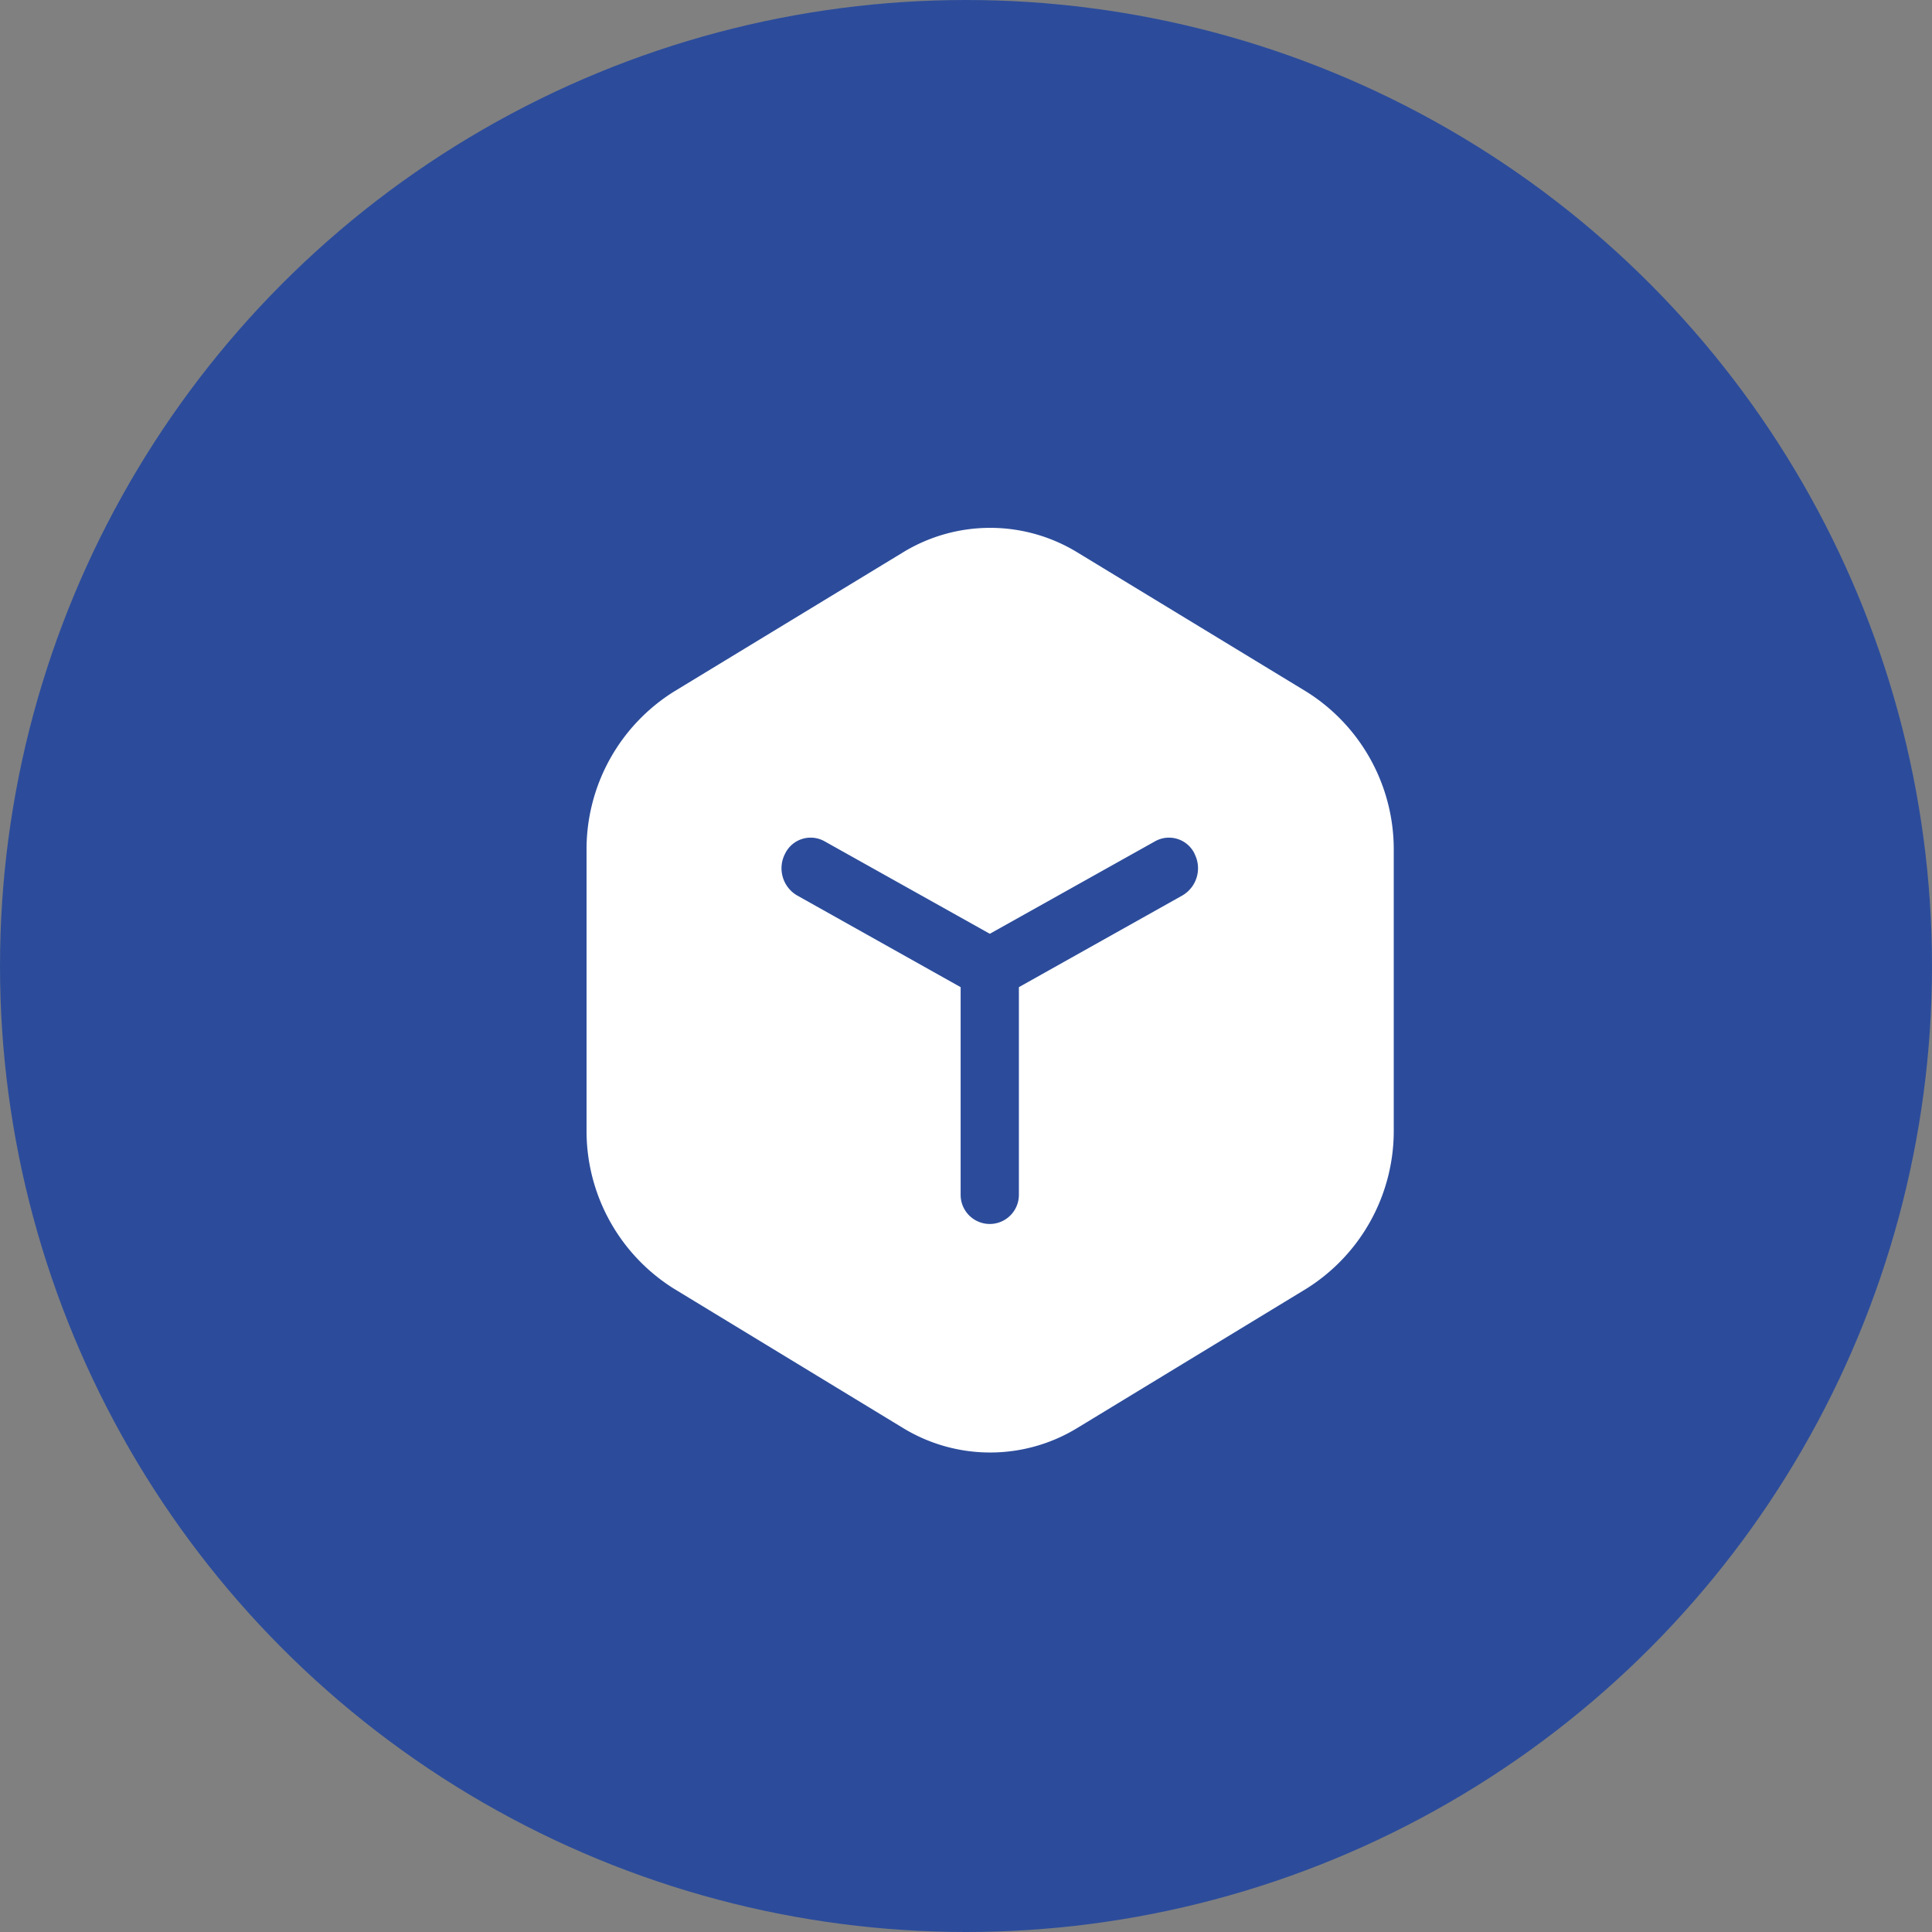
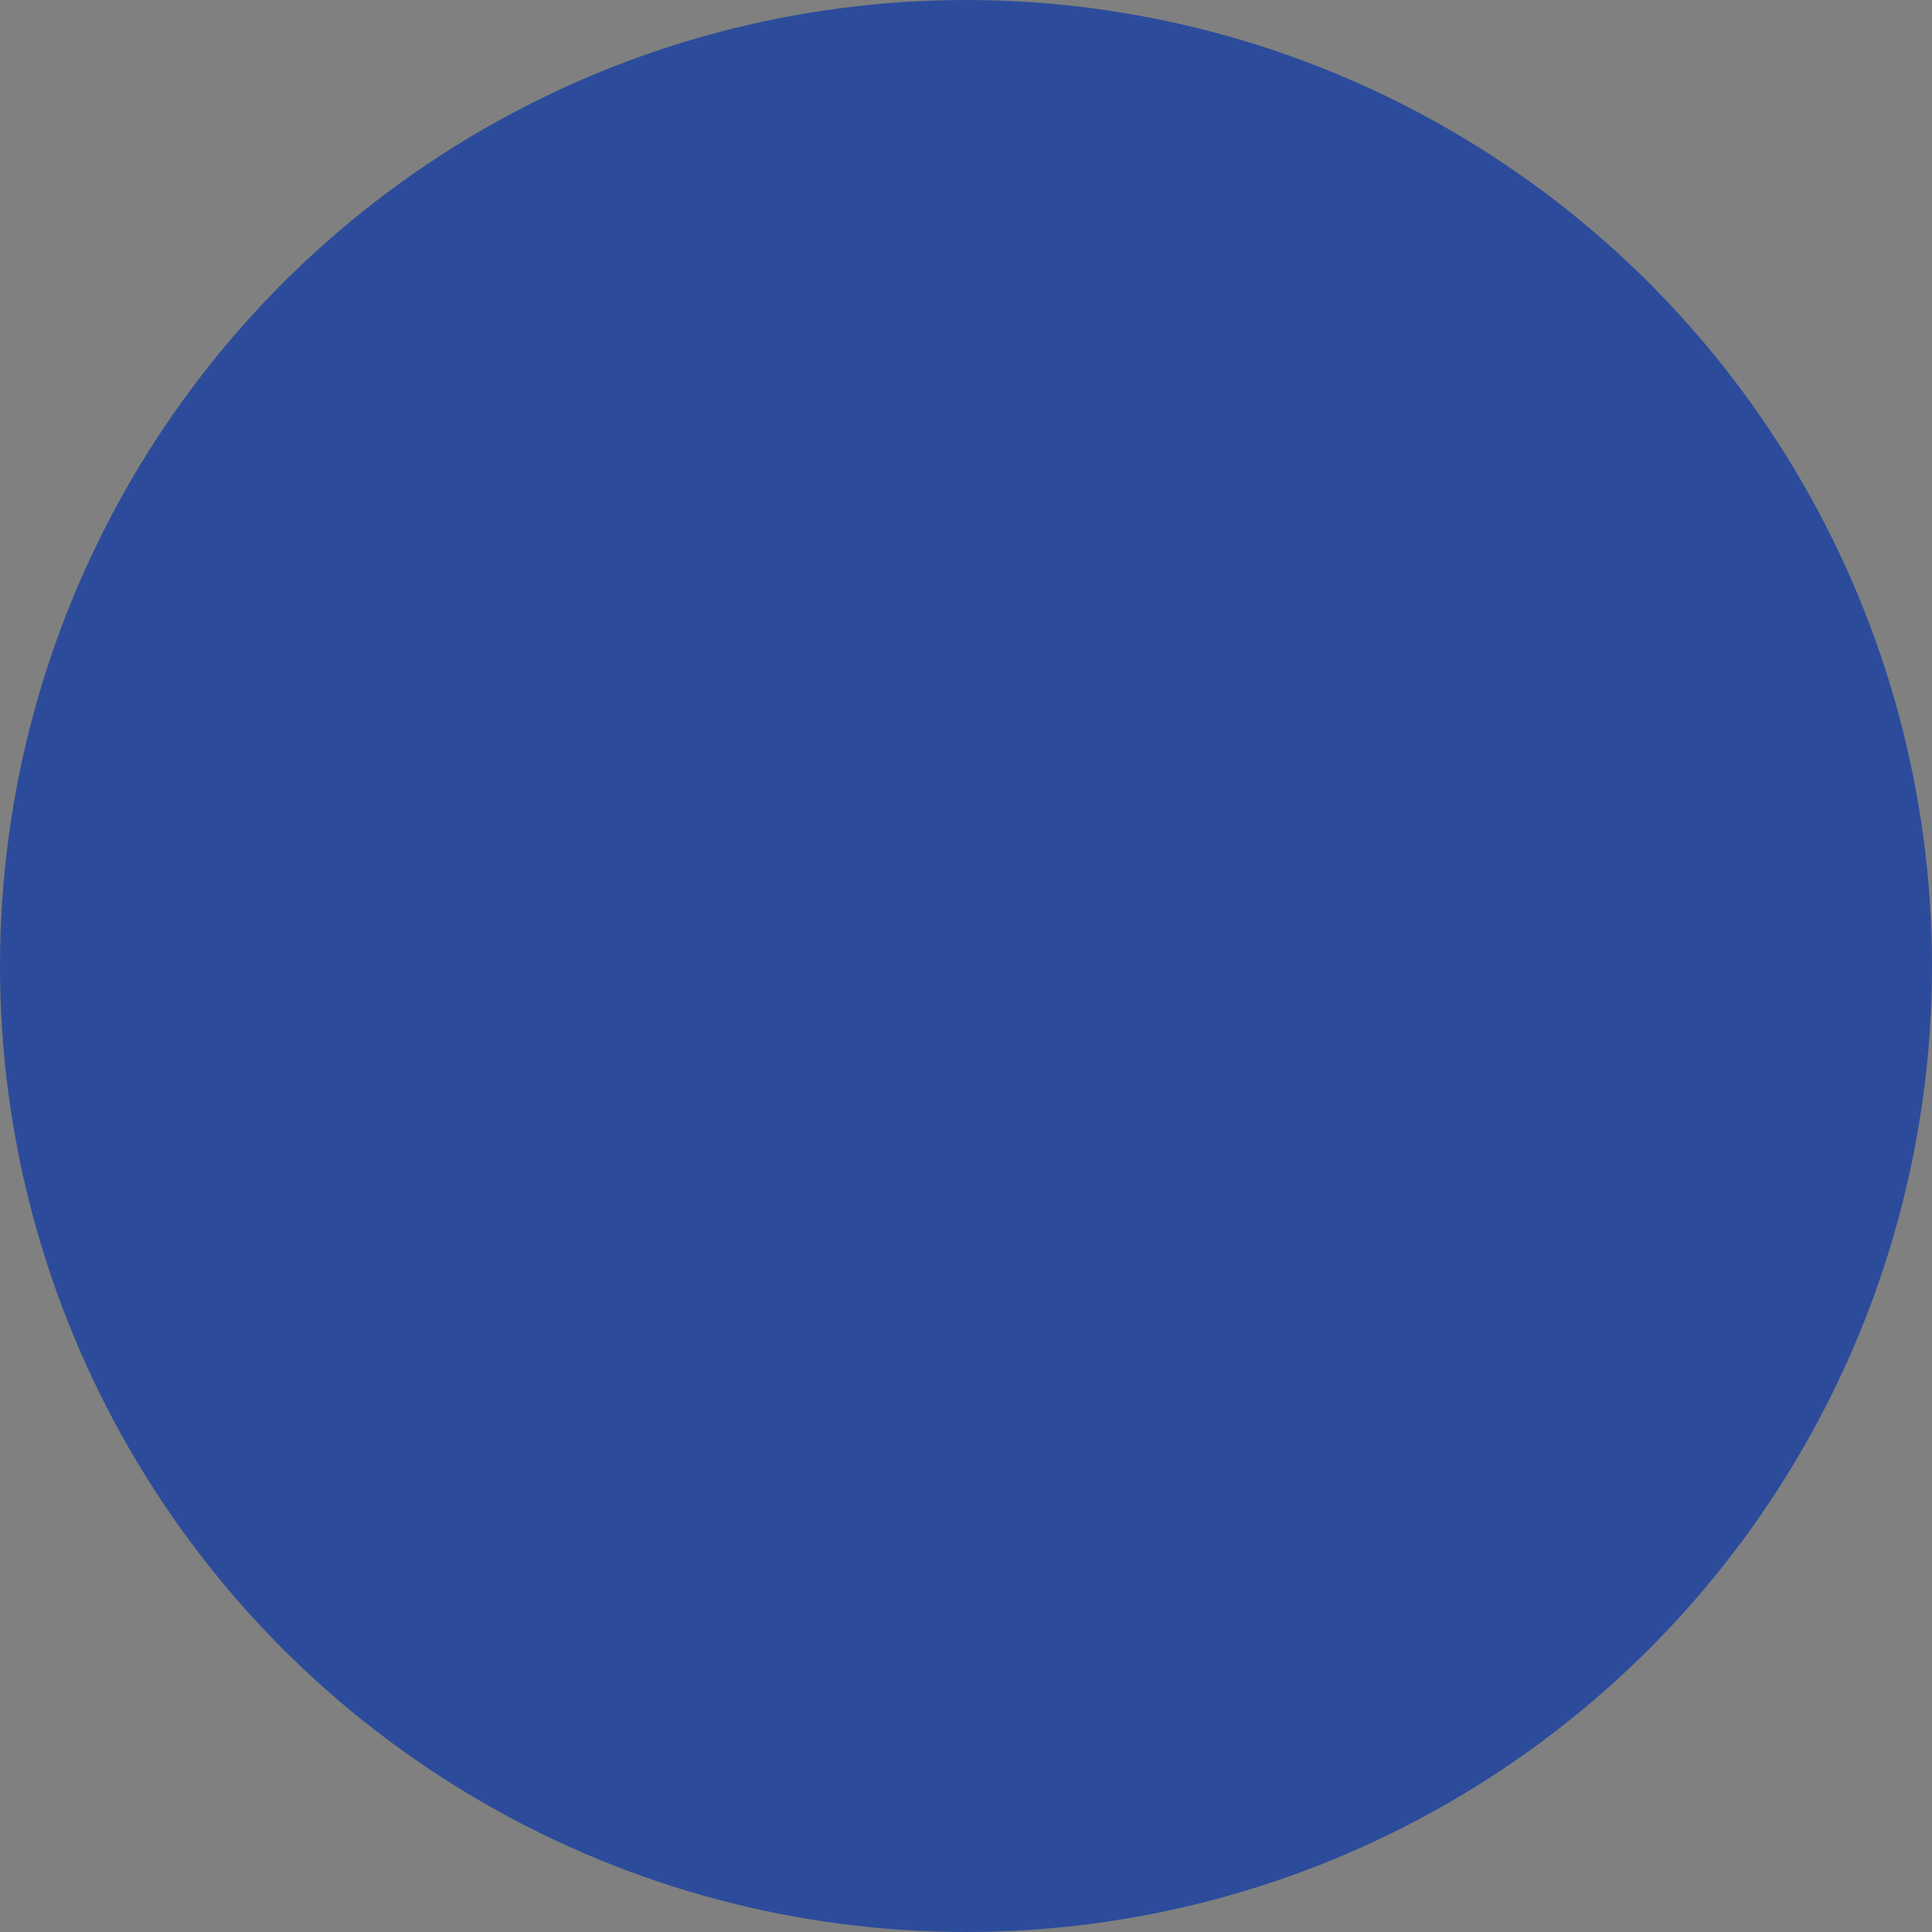
<svg xmlns="http://www.w3.org/2000/svg" width="40" height="40" viewBox="0 0 40 40">
  <rect x="0" y="0" width="40" height="40" fill="#808080" stroke="none" />
  <g data-name="Icon / Industries / Product" transform="translate(-868 -5375)">
    <circle data-name="Ellipse 192" cx="20" cy="20" r="20" transform="translate(868 5375)" style="fill:#2c4c9b" />
-     <path data-name="Path 80546" d="M0 0h21v21H0z" style="fill-rule:evenodd;fill:none" transform="translate(878 5385)" />
-     <path data-name="Path 80547" d="m12.309 1.439 4.738 2.881a3.852 3.852 0 0 1 1.809 3.3v5.761a3.852 3.852 0 0 1-1.809 3.3l-4.738 2.881a3.461 3.461 0 0 1-3.618 0l-4.738-2.881a3.852 3.852 0 0 1-1.809-3.3V7.619a3.852 3.852 0 0 1 1.809-3.3l4.738-2.88a3.461 3.461 0 0 1 3.618 0zm2.425 6.24a.588.588 0 0 0-.816-.263l-3.425 1.917-3.425-1.917a.588.588 0 0 0-.816.263.652.652 0 0 0 .249.859l3.388 1.9v4.3a.6.6 0 1 0 1.206 0v-4.3l3.388-1.9a.652.652 0 0 0 .249-.859z" style="fill:#fff;fill-rule:evenodd" transform="translate(878 5385)" />
  </g>
</svg>